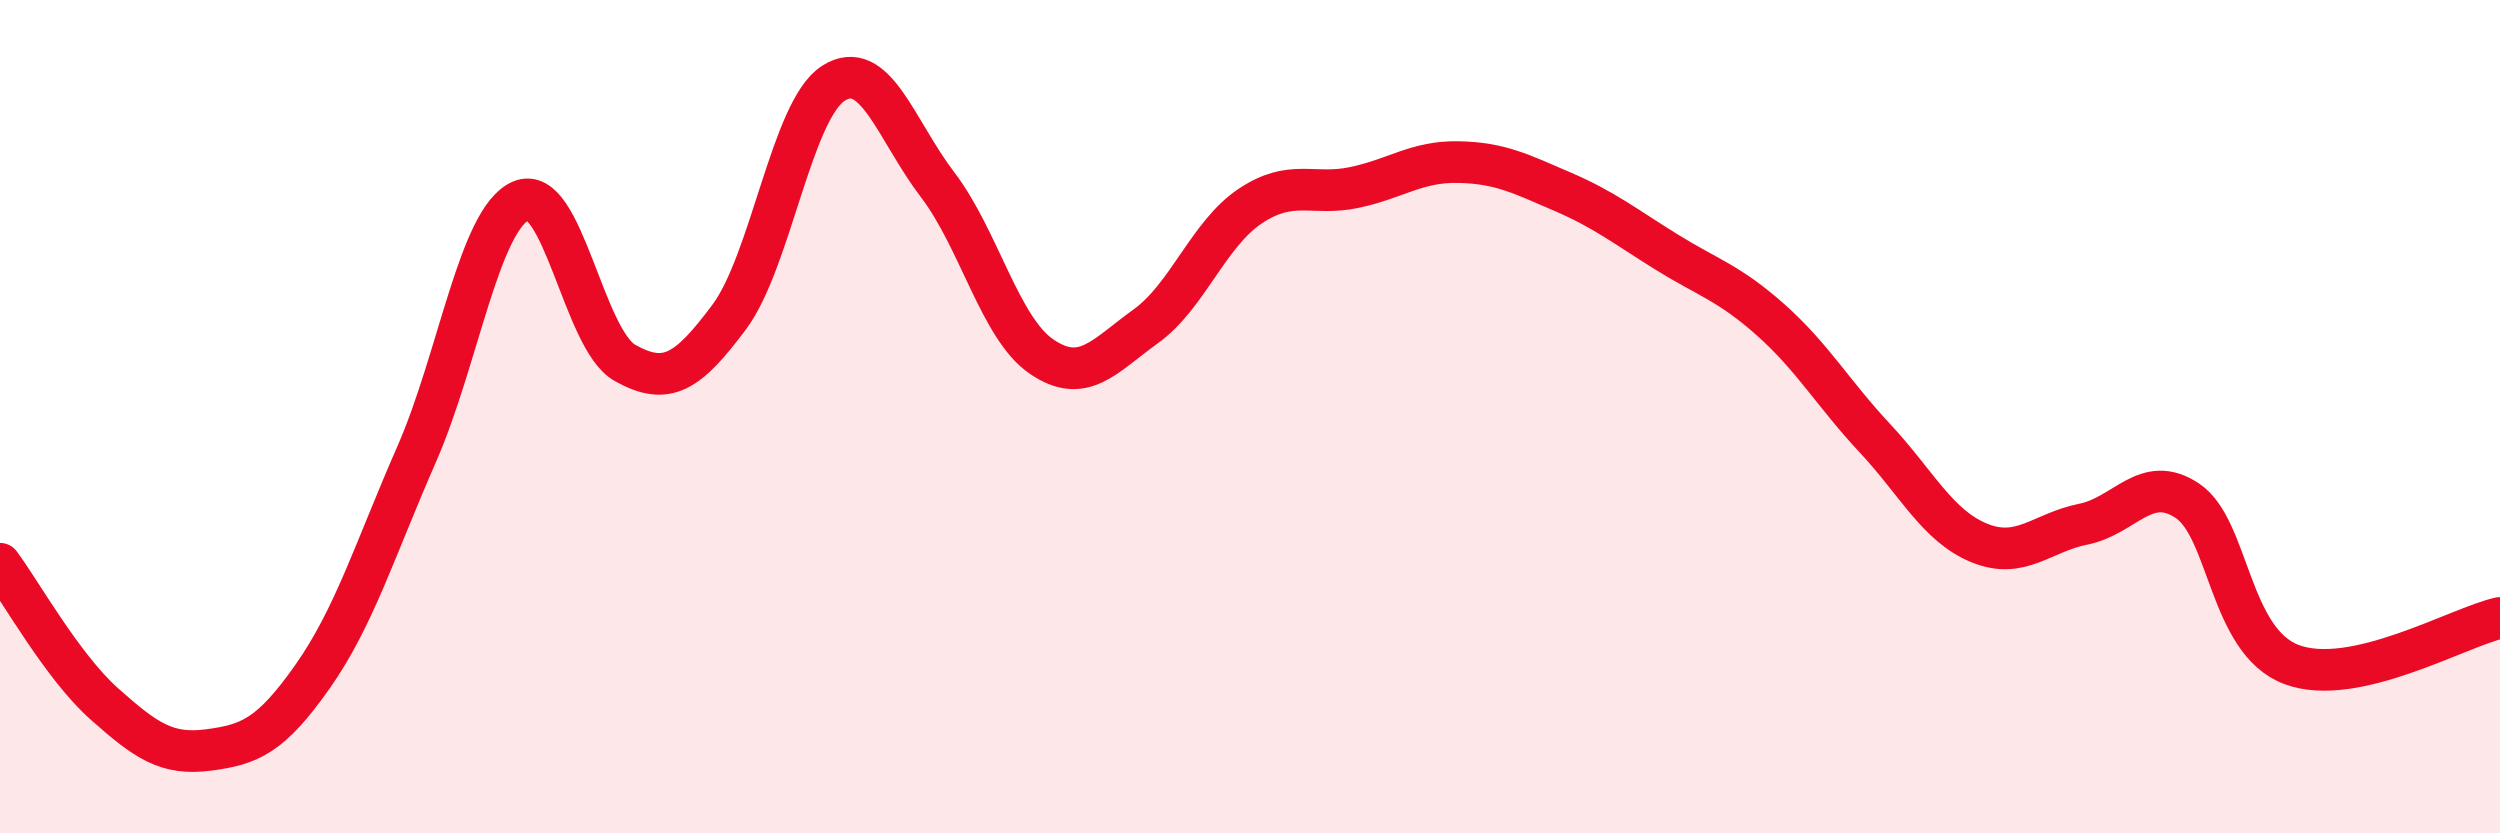
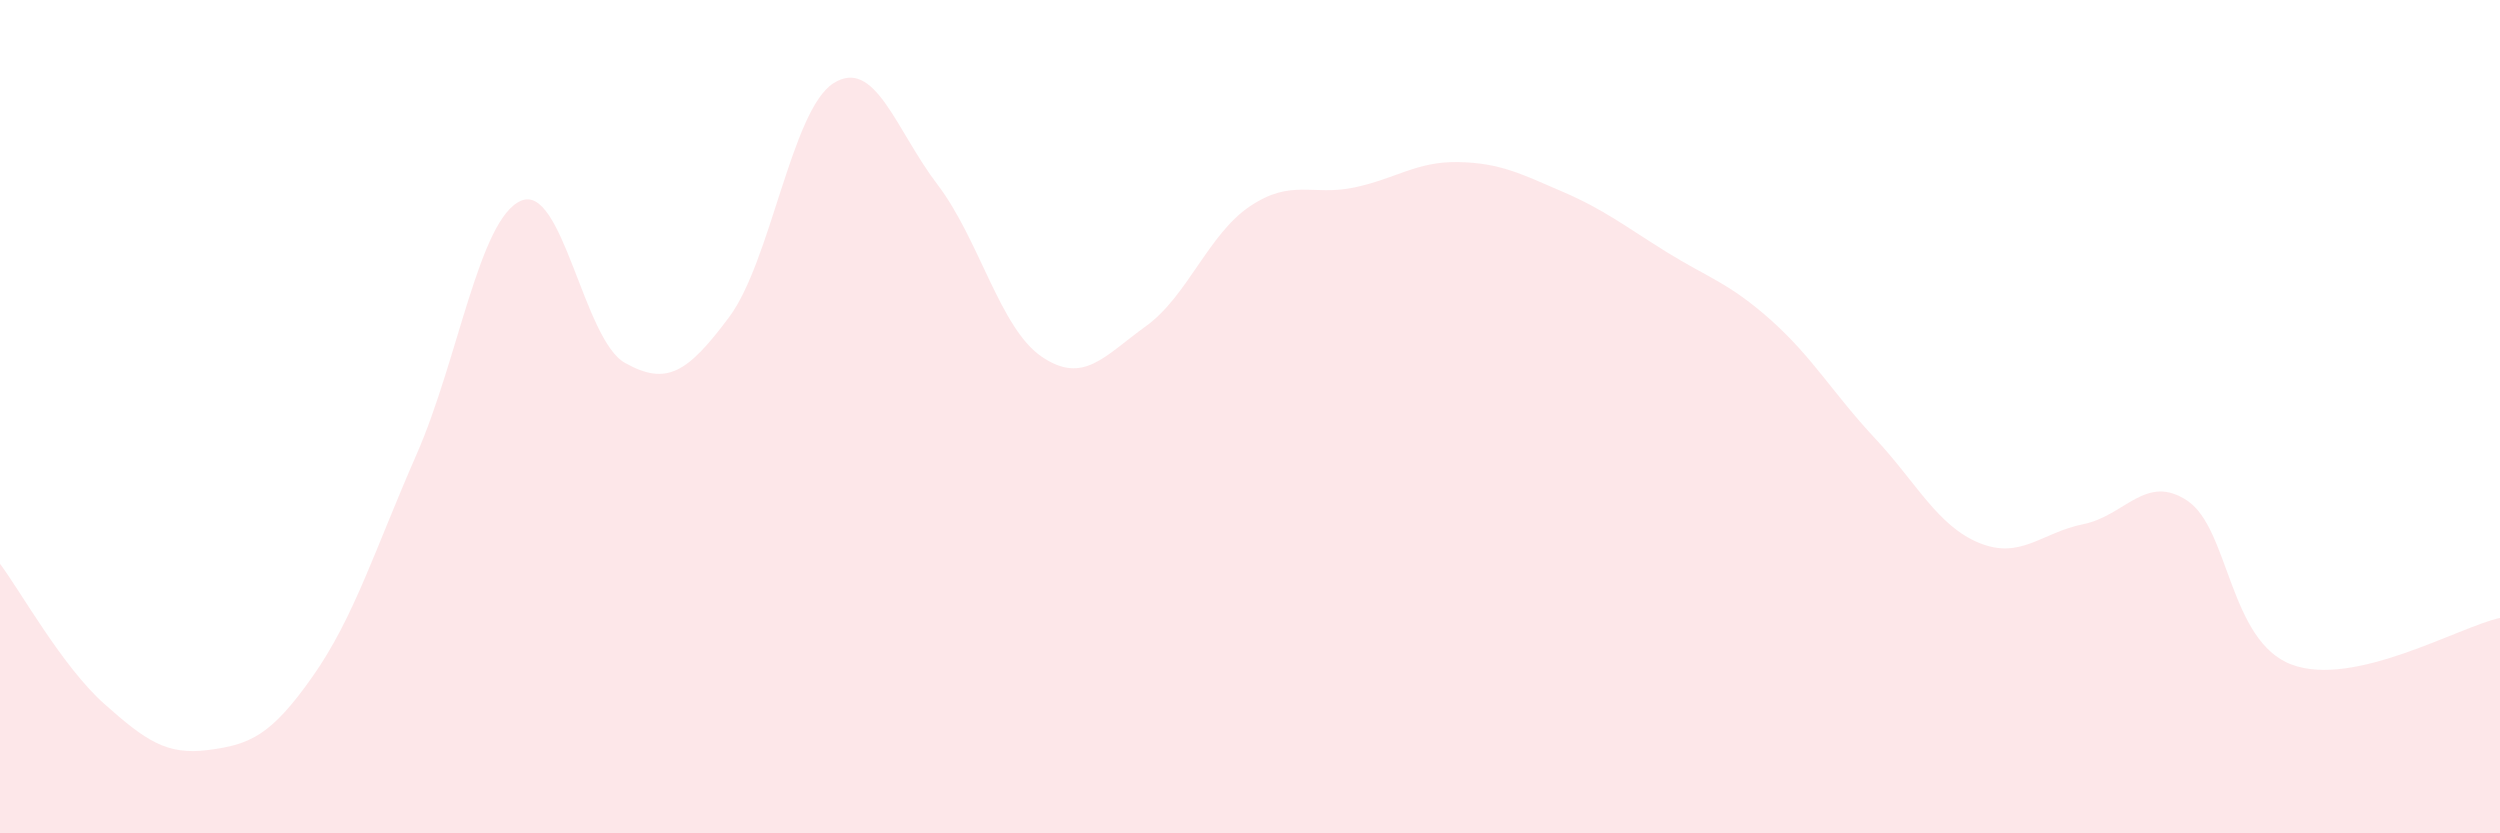
<svg xmlns="http://www.w3.org/2000/svg" width="60" height="20" viewBox="0 0 60 20">
  <path d="M 0,13.53 C 0.5,14.2 1.5,16 2.5,16.89 C 3.5,17.78 4,18.13 5,18 C 6,17.87 6.5,17.66 7.5,16.24 C 8.5,14.82 9,13.18 10,10.9 C 11,8.62 11.5,5.26 12.5,4.82 C 13.5,4.38 14,8.15 15,8.71 C 16,9.27 16.5,8.95 17.5,7.61 C 18.5,6.27 19,2.64 20,2 C 21,1.36 21.5,3.12 22.5,4.43 C 23.5,5.74 24,7.88 25,8.56 C 26,9.24 26.5,8.55 27.5,7.83 C 28.5,7.11 29,5.62 30,4.95 C 31,4.28 31.5,4.71 32.5,4.5 C 33.5,4.29 34,3.87 35,3.89 C 36,3.91 36.5,4.17 37.5,4.6 C 38.5,5.03 39,5.43 40,6.05 C 41,6.67 41.5,6.79 42.5,7.68 C 43.5,8.57 44,9.45 45,10.52 C 46,11.59 46.5,12.62 47.5,13.03 C 48.5,13.44 49,12.78 50,12.58 C 51,12.38 51.5,11.35 52.5,12.02 C 53.5,12.69 53.5,15.39 55,15.95 C 56.5,16.51 59,15.05 60,14.83L60 20L0 20Z" fill="#EB0A25" opacity="0.1" stroke-linecap="round" stroke-linejoin="round" />
-   <path d="M 0,13.53 C 0.5,14.2 1.5,16 2.5,16.89 C 3.5,17.78 4,18.13 5,18 C 6,17.87 6.5,17.66 7.5,16.24 C 8.5,14.82 9,13.18 10,10.9 C 11,8.62 11.5,5.26 12.5,4.82 C 13.5,4.38 14,8.15 15,8.71 C 16,9.27 16.5,8.95 17.5,7.61 C 18.5,6.27 19,2.64 20,2 C 21,1.36 21.5,3.12 22.5,4.43 C 23.5,5.74 24,7.88 25,8.56 C 26,9.24 26.5,8.55 27.5,7.83 C 28.5,7.11 29,5.62 30,4.95 C 31,4.28 31.5,4.71 32.5,4.5 C 33.5,4.29 34,3.87 35,3.89 C 36,3.91 36.5,4.17 37.5,4.6 C 38.5,5.03 39,5.43 40,6.05 C 41,6.67 41.5,6.79 42.5,7.68 C 43.5,8.57 44,9.45 45,10.52 C 46,11.59 46.5,12.62 47.5,13.03 C 48.5,13.44 49,12.78 50,12.58 C 51,12.38 51.5,11.35 52.5,12.02 C 53.5,12.69 53.5,15.39 55,15.95 C 56.5,16.51 59,15.05 60,14.83" stroke="#EB0A25" stroke-width="1" fill="none" stroke-linecap="round" stroke-linejoin="round" />
</svg>